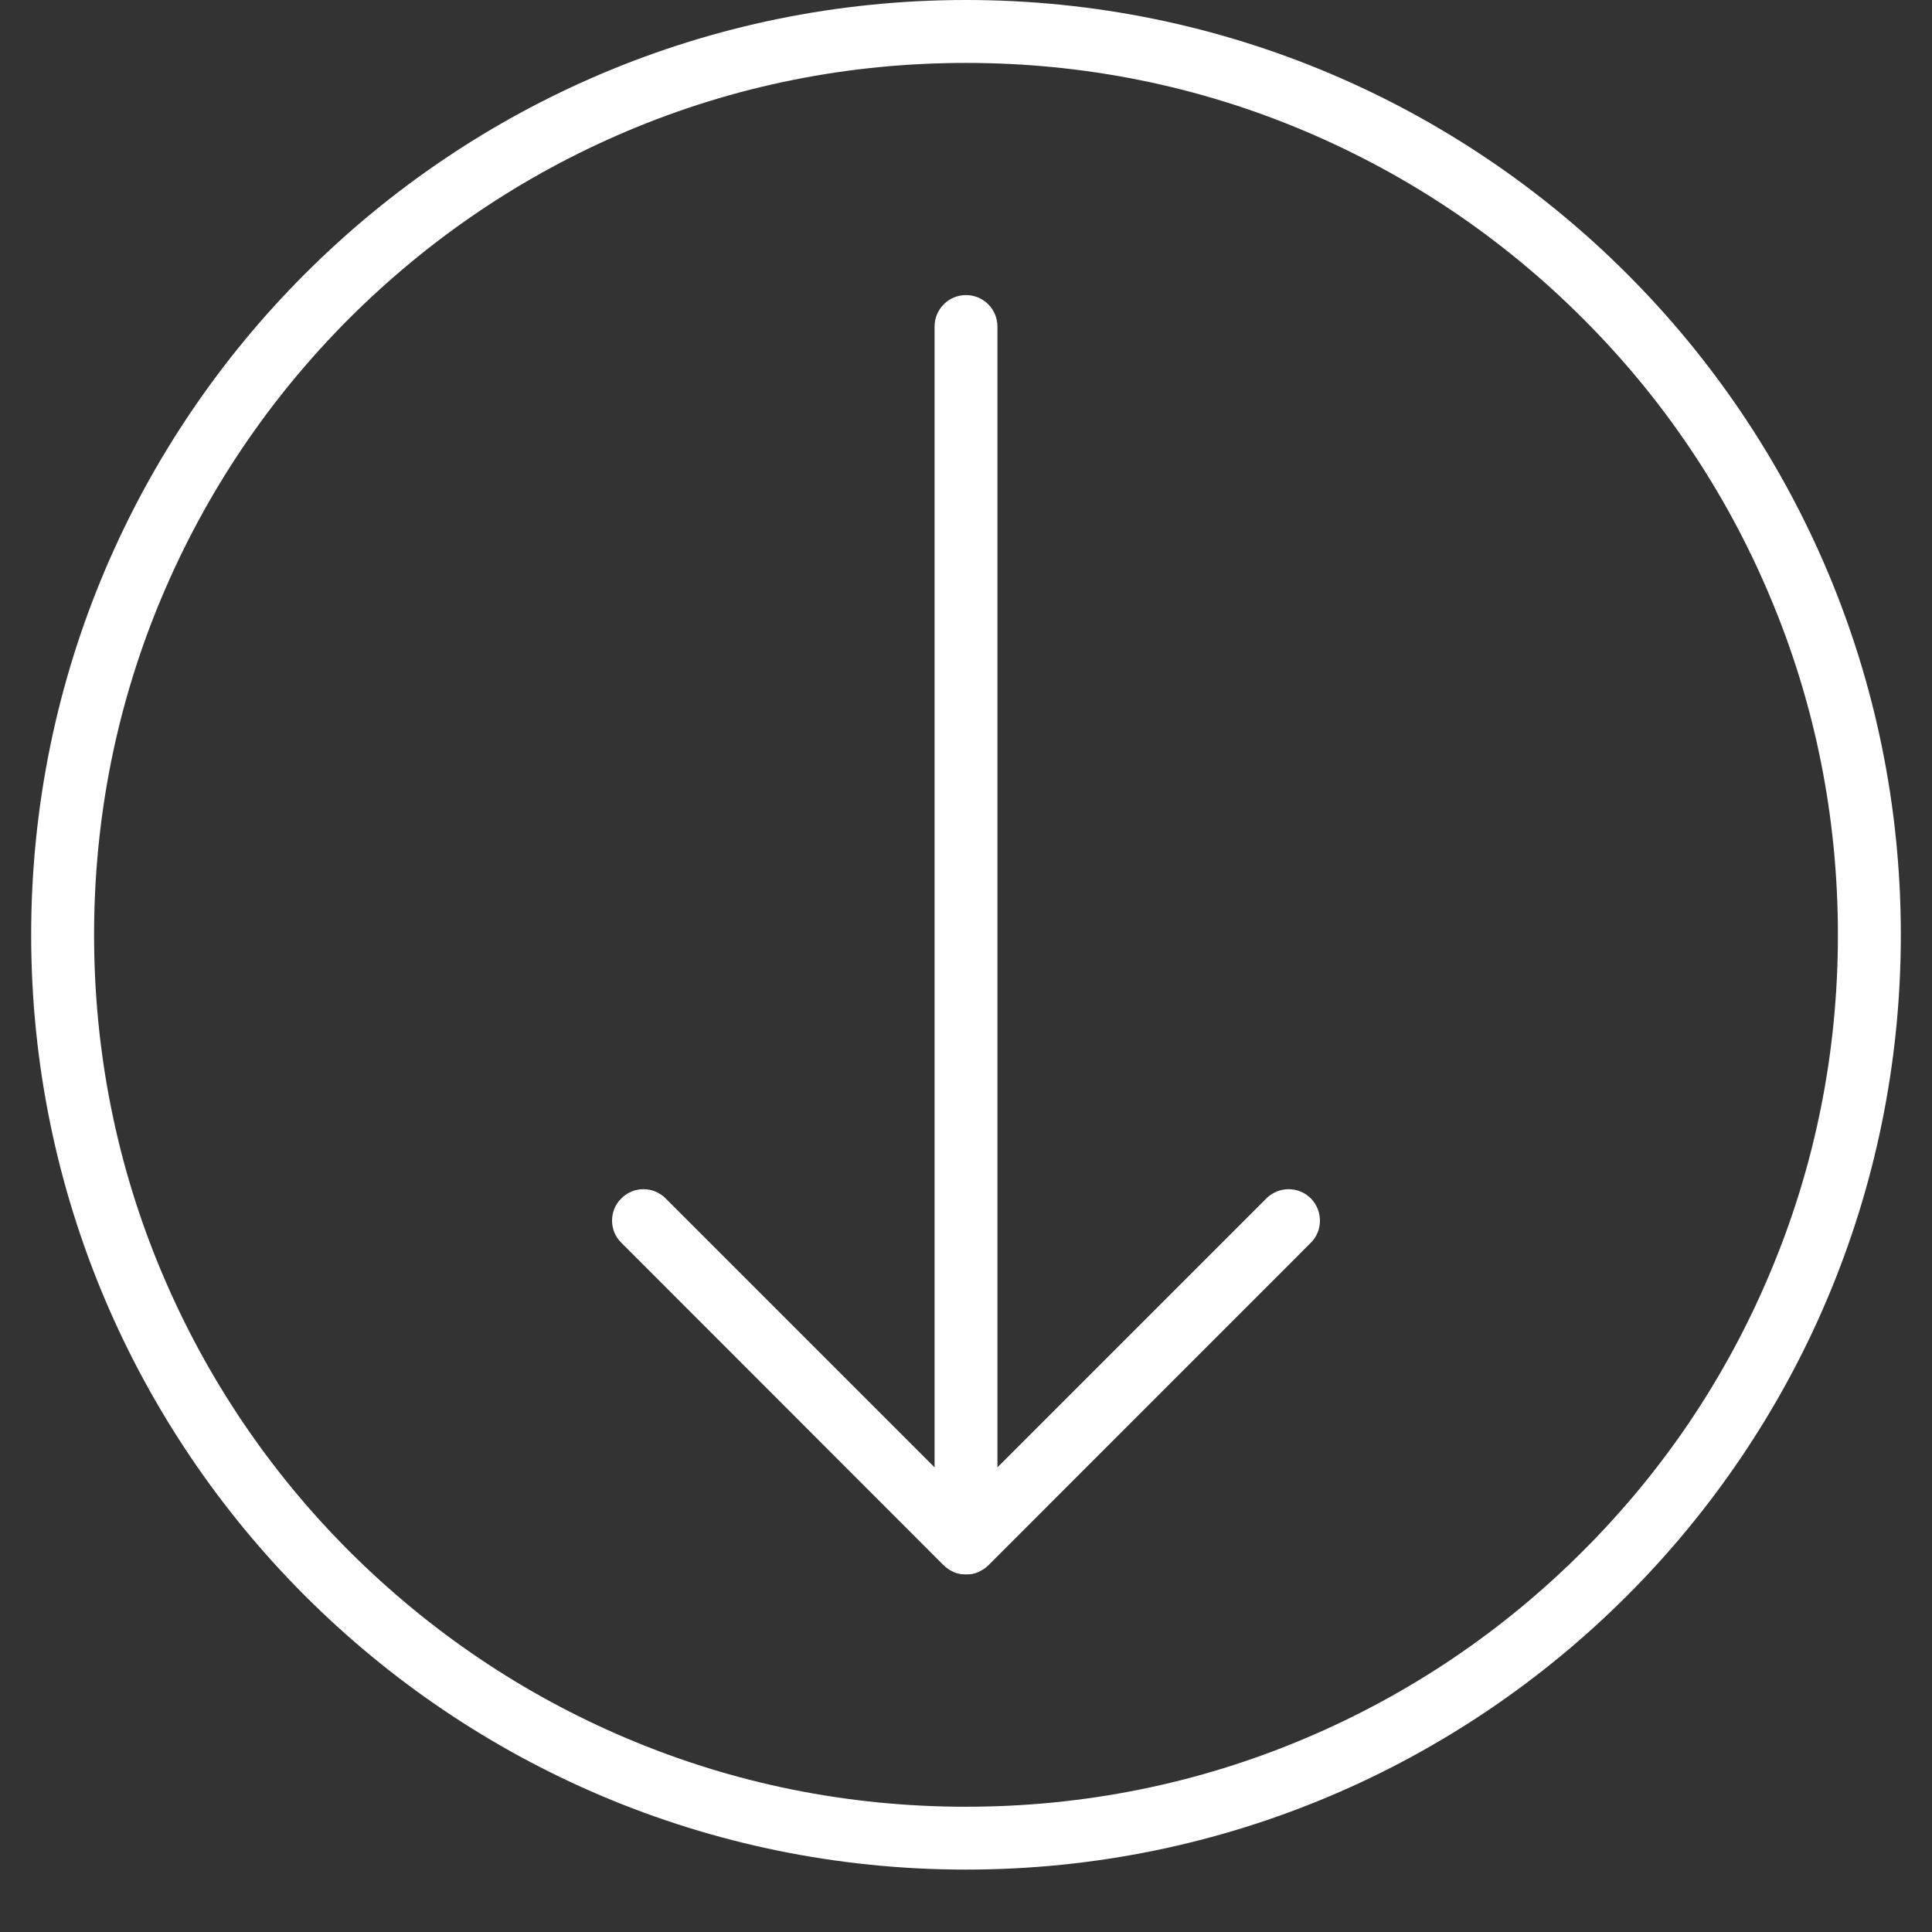
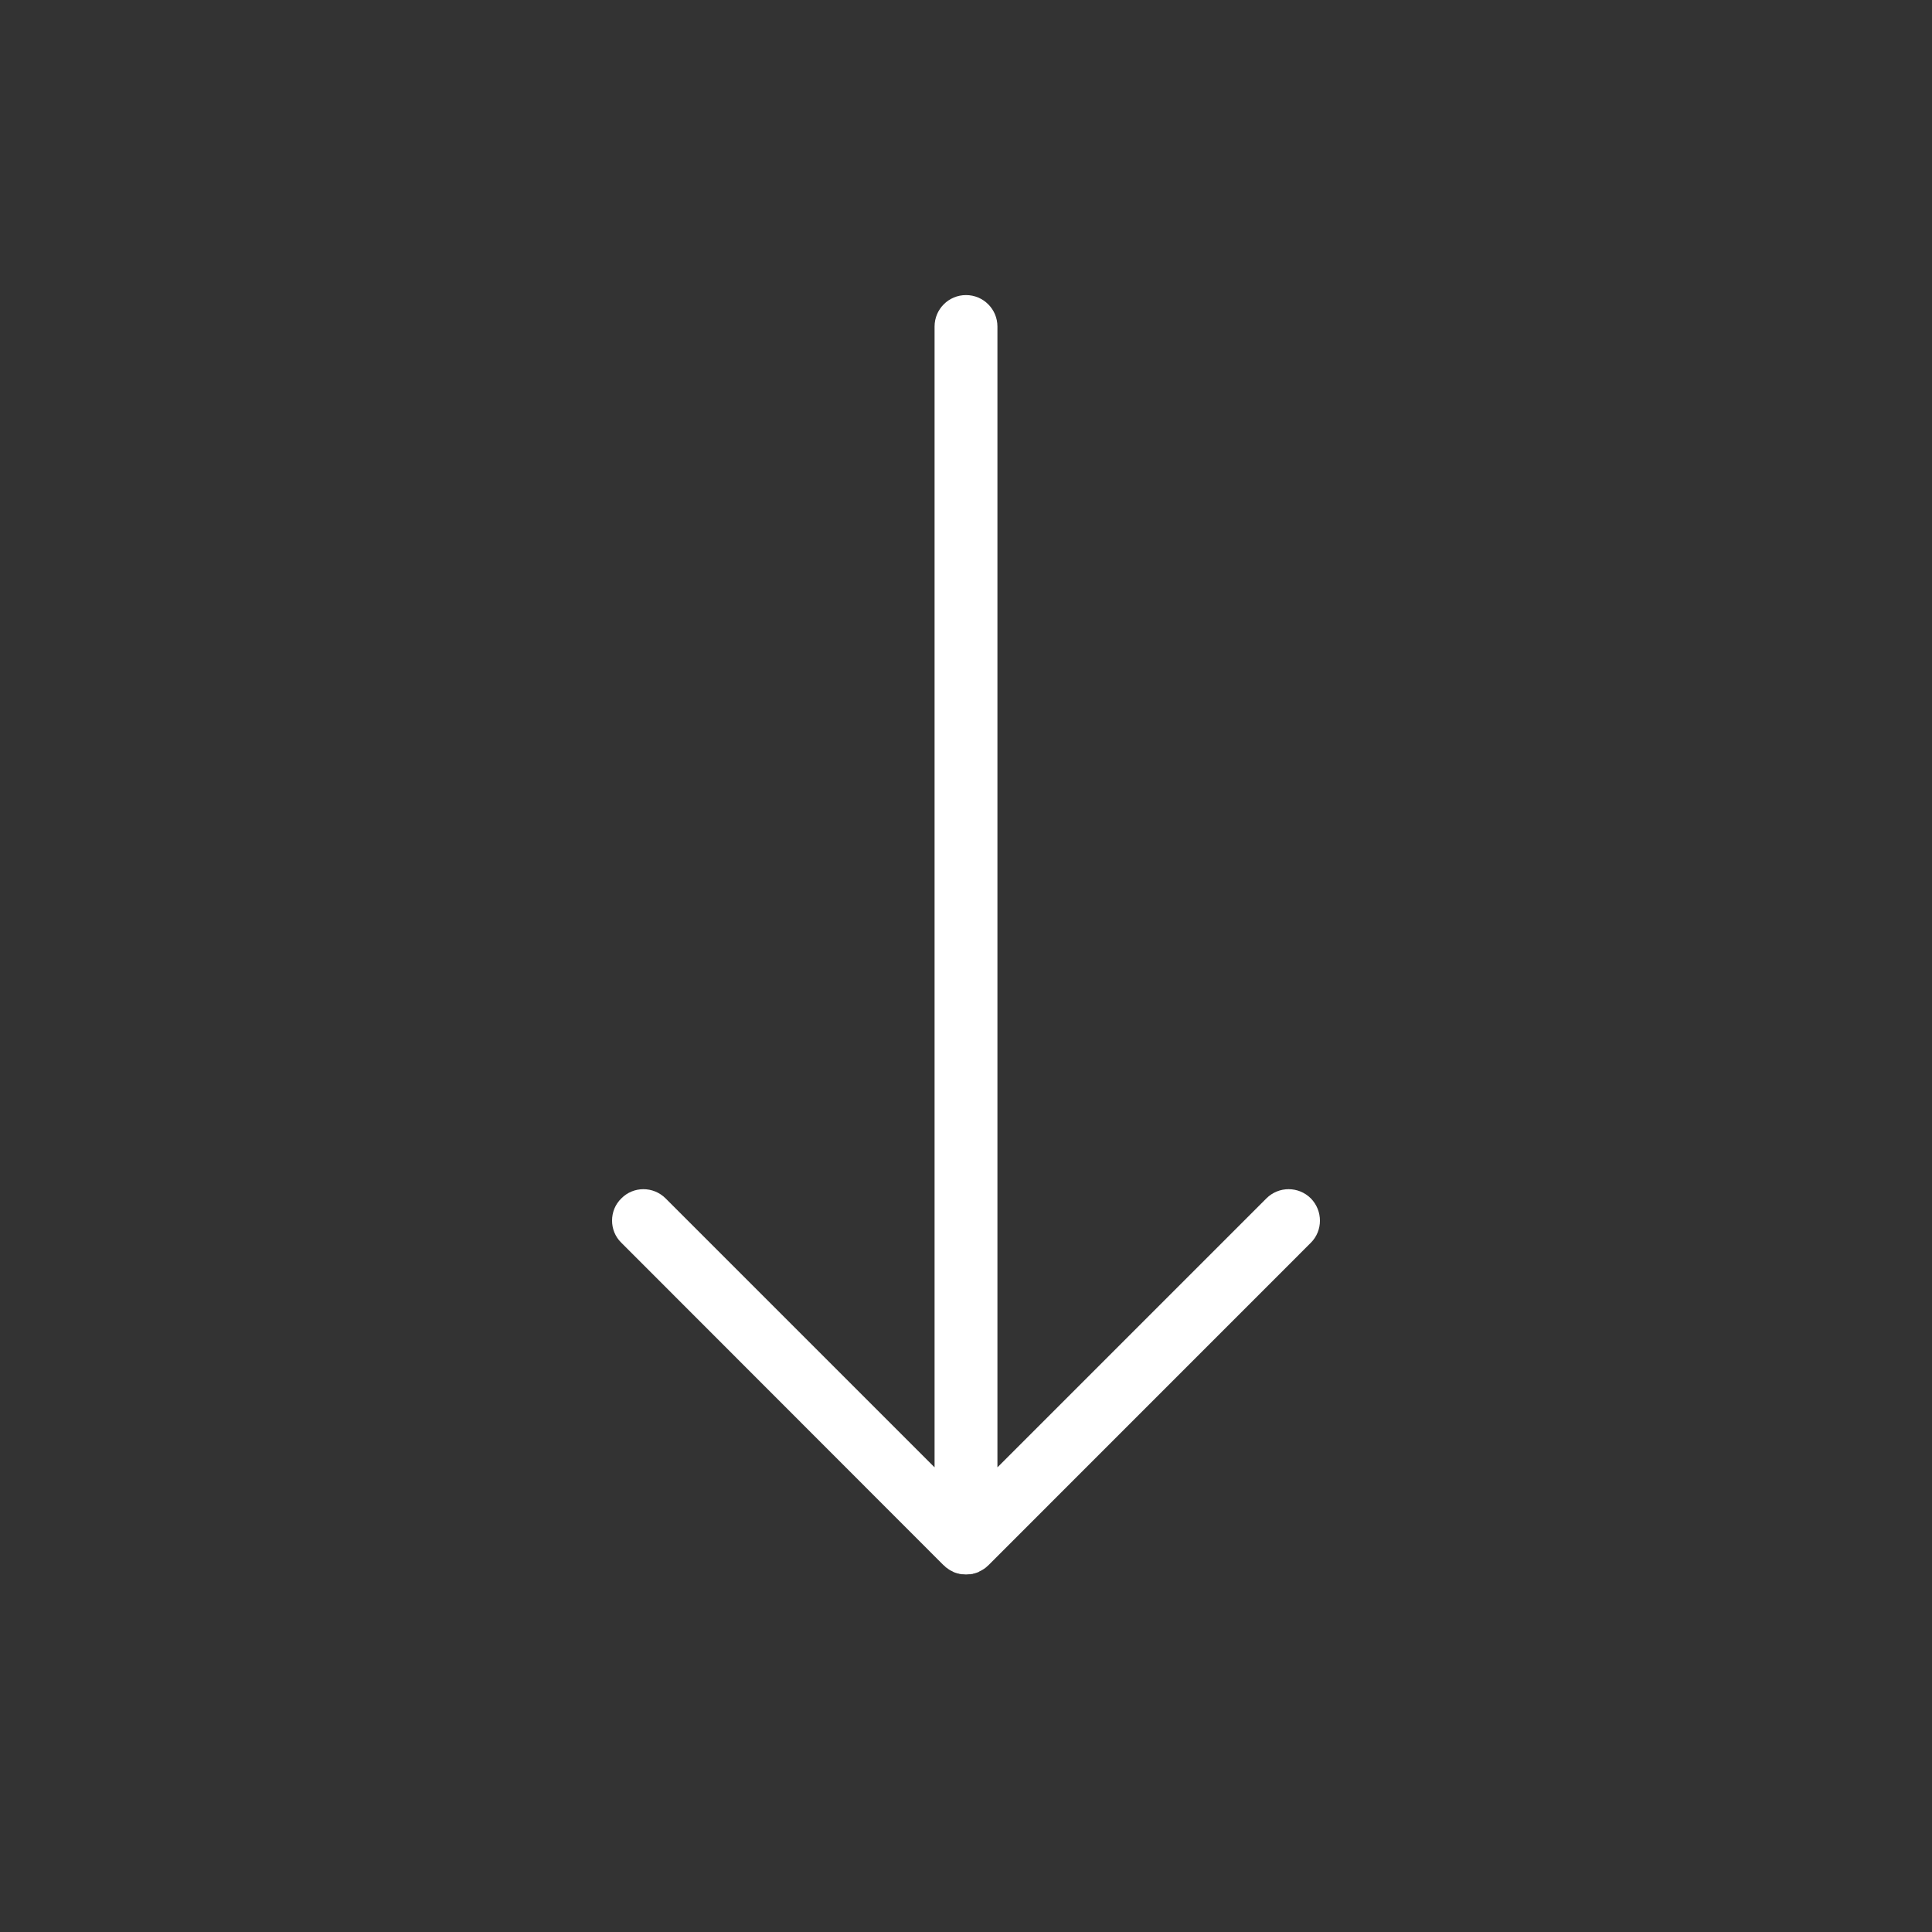
<svg xmlns="http://www.w3.org/2000/svg" width="40" zoomAndPan="magnify" viewBox="0 0 30 30" height="40" preserveAspectRatio="xMidYMid meet" version="1.2">
  <rect x="0" y="0" width="30" height="30" fill="#333333" stroke="none" />
  <defs>
    <clipPath id="109fe1a774">
-       <path d="M 0.484 0 L 29.516 0 L 29.516 29.031 L 0.484 29.031 Z M 0.484 0 " />
-     </clipPath>
+       </clipPath>
  </defs>
  <g id="1c7087f004">
-     <path style=" stroke:none;fill-rule:nonzero;fill:#ffffff;fill-opacity:1;" d="M 14.512 22.785 L 10.336 18.609 C 10.145 18.418 9.836 18.418 9.648 18.609 C 9.551 18.703 9.504 18.828 9.504 18.953 C 9.504 19.078 9.551 19.203 9.648 19.297 L 14.656 24.309 C 14.656 24.309 14.656 24.309 14.66 24.309 C 14.668 24.32 14.68 24.328 14.691 24.34 C 14.699 24.344 14.703 24.348 14.711 24.352 C 14.715 24.359 14.723 24.363 14.73 24.367 C 14.738 24.371 14.746 24.375 14.75 24.383 C 14.758 24.383 14.766 24.387 14.77 24.391 C 14.777 24.395 14.785 24.398 14.793 24.402 C 14.801 24.406 14.809 24.41 14.812 24.414 C 14.82 24.414 14.828 24.418 14.836 24.422 C 14.844 24.422 14.852 24.426 14.859 24.43 C 14.867 24.43 14.875 24.434 14.883 24.434 C 14.891 24.438 14.898 24.438 14.906 24.441 C 14.914 24.441 14.922 24.441 14.934 24.445 C 14.938 24.445 14.945 24.445 14.953 24.445 C 14.984 24.449 15.016 24.449 15.047 24.445 C 15.055 24.445 15.062 24.445 15.07 24.445 C 15.078 24.441 15.086 24.441 15.098 24.441 C 15.105 24.438 15.113 24.438 15.117 24.434 C 15.125 24.434 15.133 24.43 15.141 24.43 C 15.148 24.426 15.156 24.422 15.164 24.422 C 15.172 24.418 15.18 24.414 15.188 24.414 C 15.195 24.41 15.199 24.406 15.207 24.402 C 15.215 24.398 15.223 24.395 15.23 24.391 C 15.238 24.387 15.242 24.383 15.25 24.379 C 15.258 24.375 15.266 24.371 15.27 24.367 C 15.277 24.363 15.285 24.359 15.293 24.352 C 15.297 24.348 15.305 24.344 15.309 24.34 C 15.32 24.328 15.336 24.316 15.344 24.309 L 20.355 19.297 C 20.543 19.109 20.543 18.801 20.355 18.609 C 20.164 18.418 19.855 18.418 19.664 18.609 L 15.488 22.785 L 15.488 5.07 C 15.488 4.801 15.27 4.582 15 4.582 C 14.73 4.582 14.512 4.801 14.512 5.07 L 14.512 22.785 " />
+     <path style=" stroke:none;fill-rule:nonzero;fill:#ffffff;fill-opacity:1;" d="M 14.512 22.785 L 10.336 18.609 C 10.145 18.418 9.836 18.418 9.648 18.609 C 9.551 18.703 9.504 18.828 9.504 18.953 C 9.504 19.078 9.551 19.203 9.648 19.297 L 14.656 24.309 C 14.656 24.309 14.656 24.309 14.66 24.309 C 14.668 24.32 14.68 24.328 14.691 24.34 C 14.699 24.344 14.703 24.348 14.711 24.352 C 14.715 24.359 14.723 24.363 14.73 24.367 C 14.738 24.371 14.746 24.375 14.75 24.383 C 14.758 24.383 14.766 24.387 14.77 24.391 C 14.801 24.406 14.809 24.41 14.812 24.414 C 14.82 24.414 14.828 24.418 14.836 24.422 C 14.844 24.422 14.852 24.426 14.859 24.43 C 14.867 24.43 14.875 24.434 14.883 24.434 C 14.891 24.438 14.898 24.438 14.906 24.441 C 14.914 24.441 14.922 24.441 14.934 24.445 C 14.938 24.445 14.945 24.445 14.953 24.445 C 14.984 24.449 15.016 24.449 15.047 24.445 C 15.055 24.445 15.062 24.445 15.07 24.445 C 15.078 24.441 15.086 24.441 15.098 24.441 C 15.105 24.438 15.113 24.438 15.117 24.434 C 15.125 24.434 15.133 24.43 15.141 24.43 C 15.148 24.426 15.156 24.422 15.164 24.422 C 15.172 24.418 15.18 24.414 15.188 24.414 C 15.195 24.41 15.199 24.406 15.207 24.402 C 15.215 24.398 15.223 24.395 15.23 24.391 C 15.238 24.387 15.242 24.383 15.25 24.379 C 15.258 24.375 15.266 24.371 15.27 24.367 C 15.277 24.363 15.285 24.359 15.293 24.352 C 15.297 24.348 15.305 24.344 15.309 24.34 C 15.32 24.328 15.336 24.316 15.344 24.309 L 20.355 19.297 C 20.543 19.109 20.543 18.801 20.355 18.609 C 20.164 18.418 19.855 18.418 19.664 18.609 L 15.488 22.785 L 15.488 5.07 C 15.488 4.801 15.27 4.582 15 4.582 C 14.73 4.582 14.512 4.801 14.512 5.07 L 14.512 22.785 " />
    <g clip-rule="nonzero" clip-path="url(#109fe1a774)">
      <path style=" stroke:none;fill-rule:nonzero;fill:#ffffff;fill-opacity:1;" d="M 15 0.977 C 16.828 0.977 18.602 1.332 20.27 2.039 C 21.883 2.723 23.332 3.699 24.574 4.941 C 25.82 6.184 26.797 7.633 27.477 9.246 C 28.184 10.914 28.539 12.688 28.539 14.516 C 28.539 16.344 28.184 18.117 27.477 19.785 C 26.797 21.398 25.82 22.848 24.574 24.09 C 23.332 25.332 21.883 26.309 20.27 26.992 C 18.602 27.699 16.828 28.055 15 28.055 C 13.172 28.055 11.398 27.699 9.73 26.992 C 8.117 26.309 6.672 25.332 5.426 24.09 C 4.184 22.848 3.207 21.398 2.523 19.785 C 1.816 18.117 1.461 16.344 1.461 14.516 C 1.461 12.688 1.816 10.914 2.523 9.246 C 3.207 7.633 4.184 6.184 5.426 4.941 C 6.672 3.699 8.117 2.723 9.73 2.039 C 11.398 1.332 13.172 0.977 15 0.977 Z M 0.484 14.516 C 0.484 22.531 6.984 29.031 15 29.031 C 23.016 29.031 29.516 22.531 29.516 14.516 C 29.516 6.5 23.016 0 15 0 C 6.984 0 0.484 6.5 0.484 14.516 " />
    </g>
  </g>
</svg>